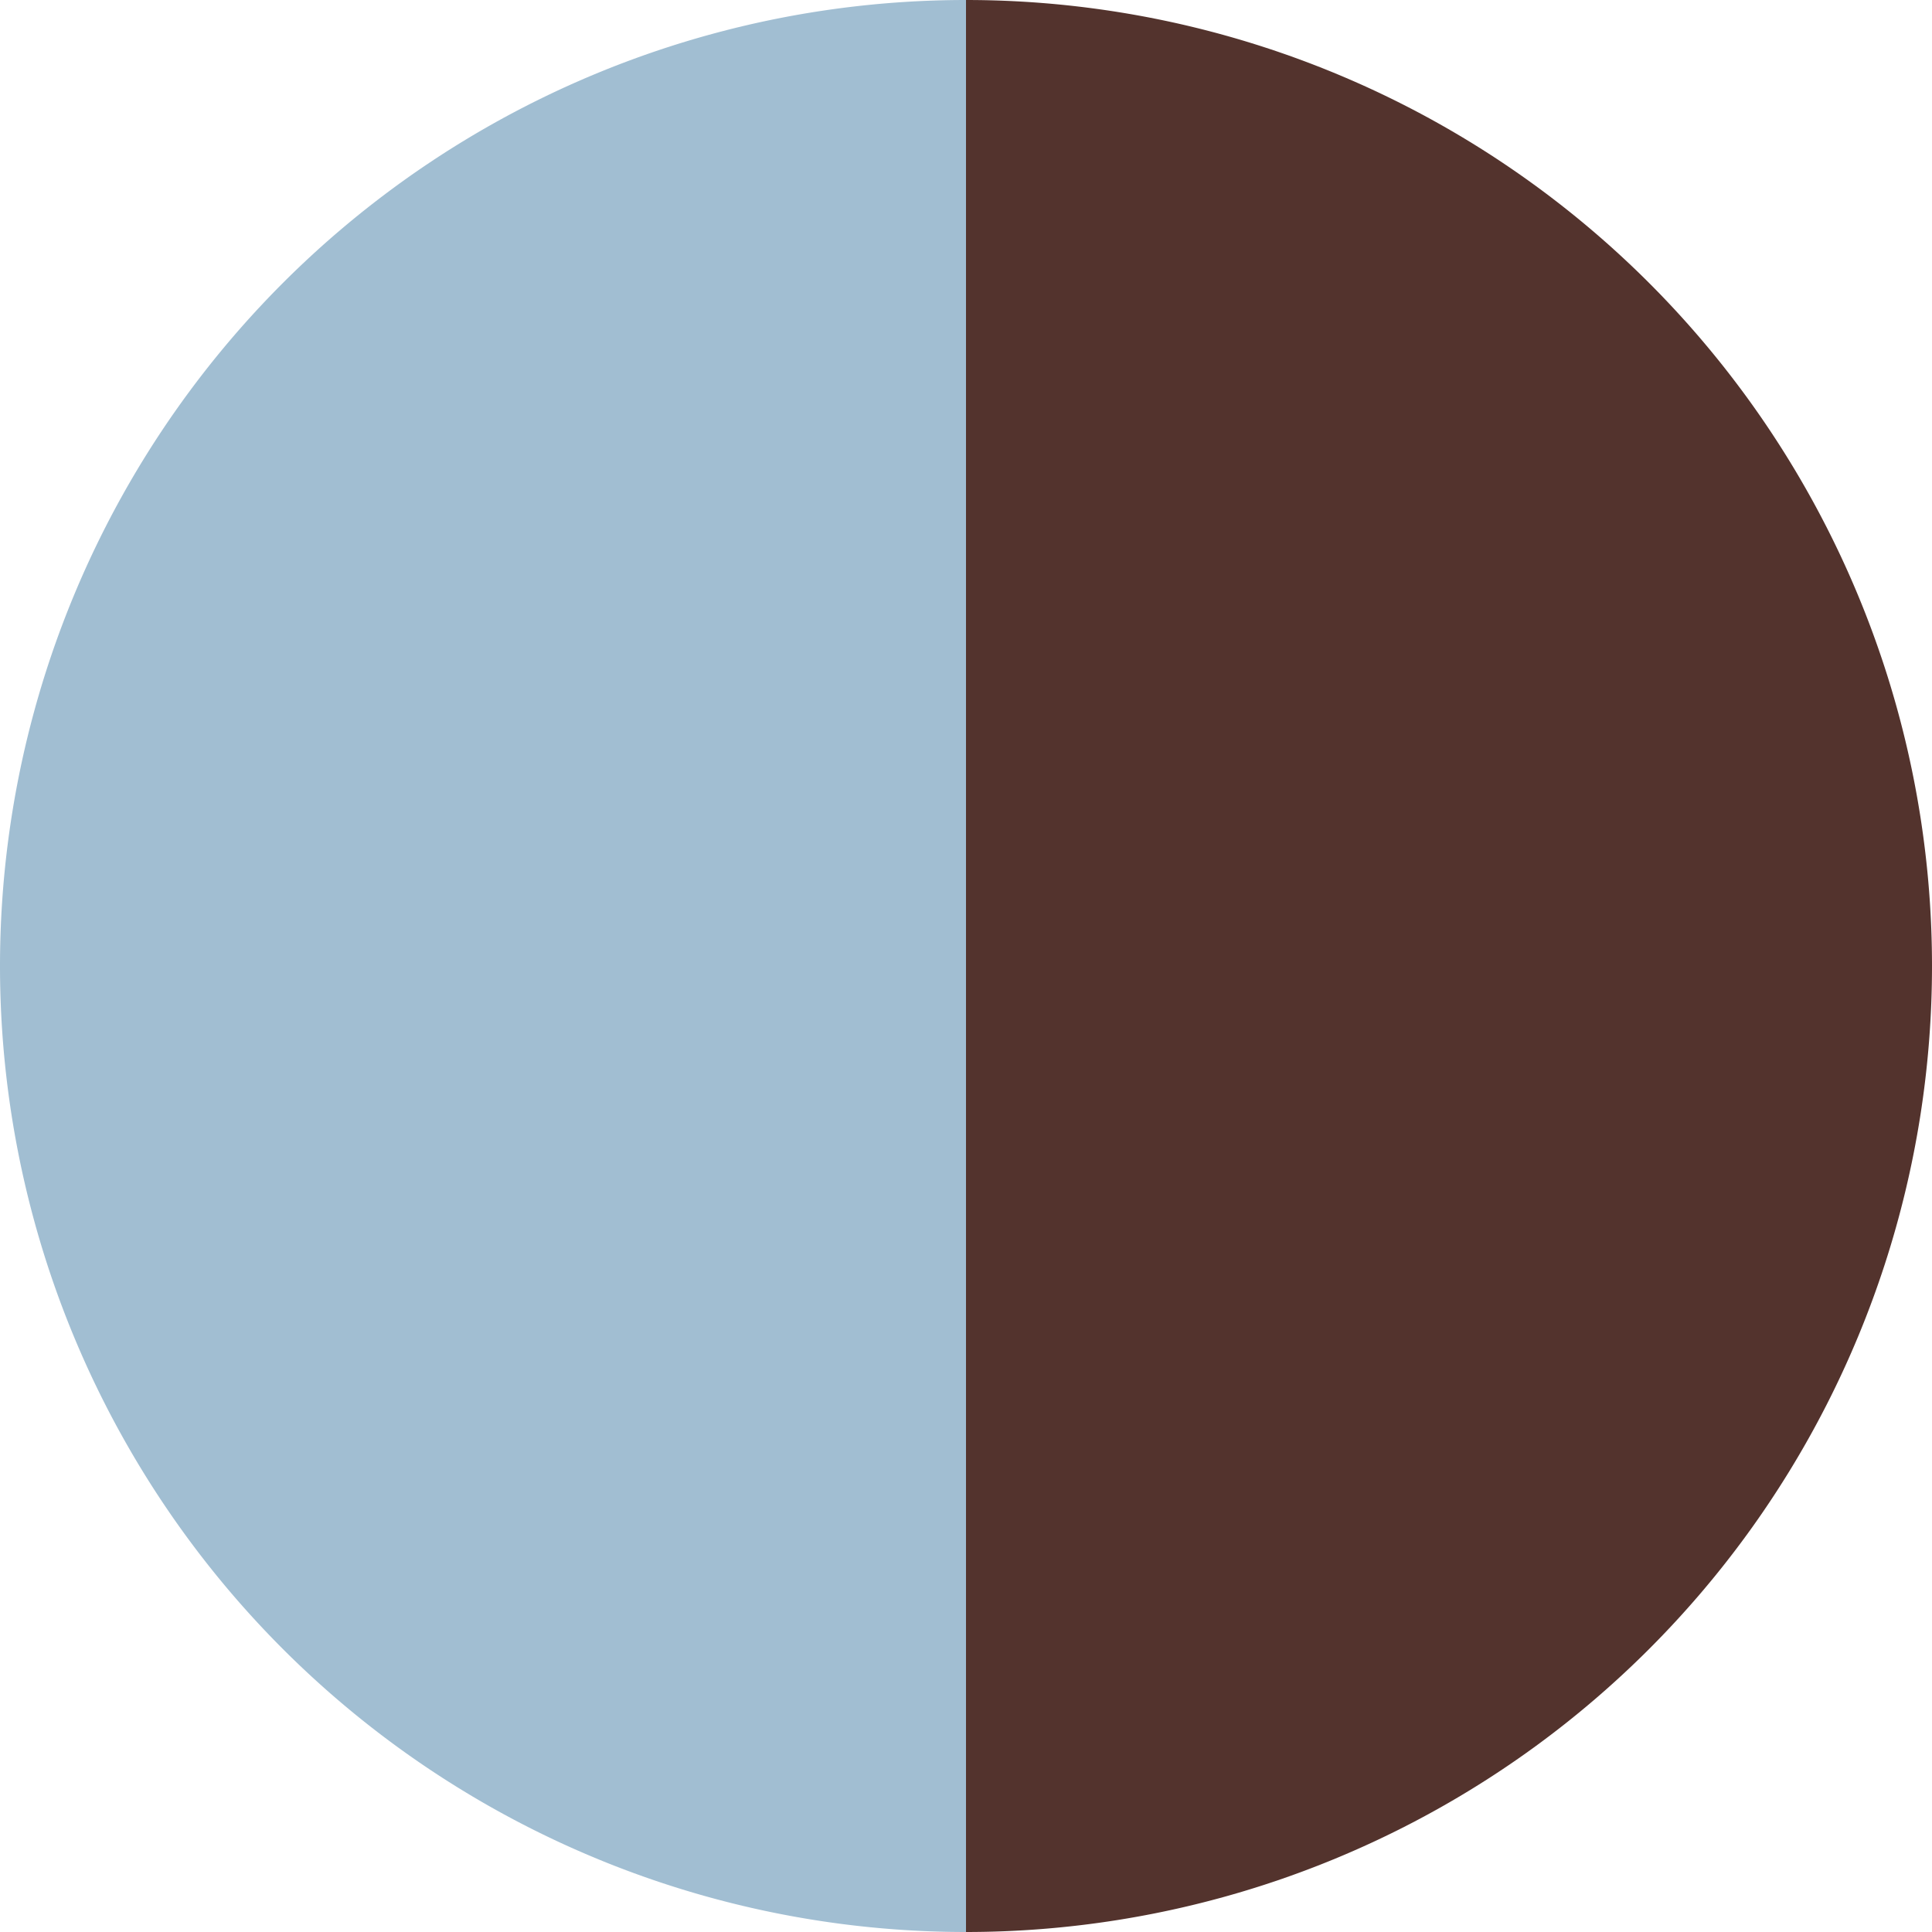
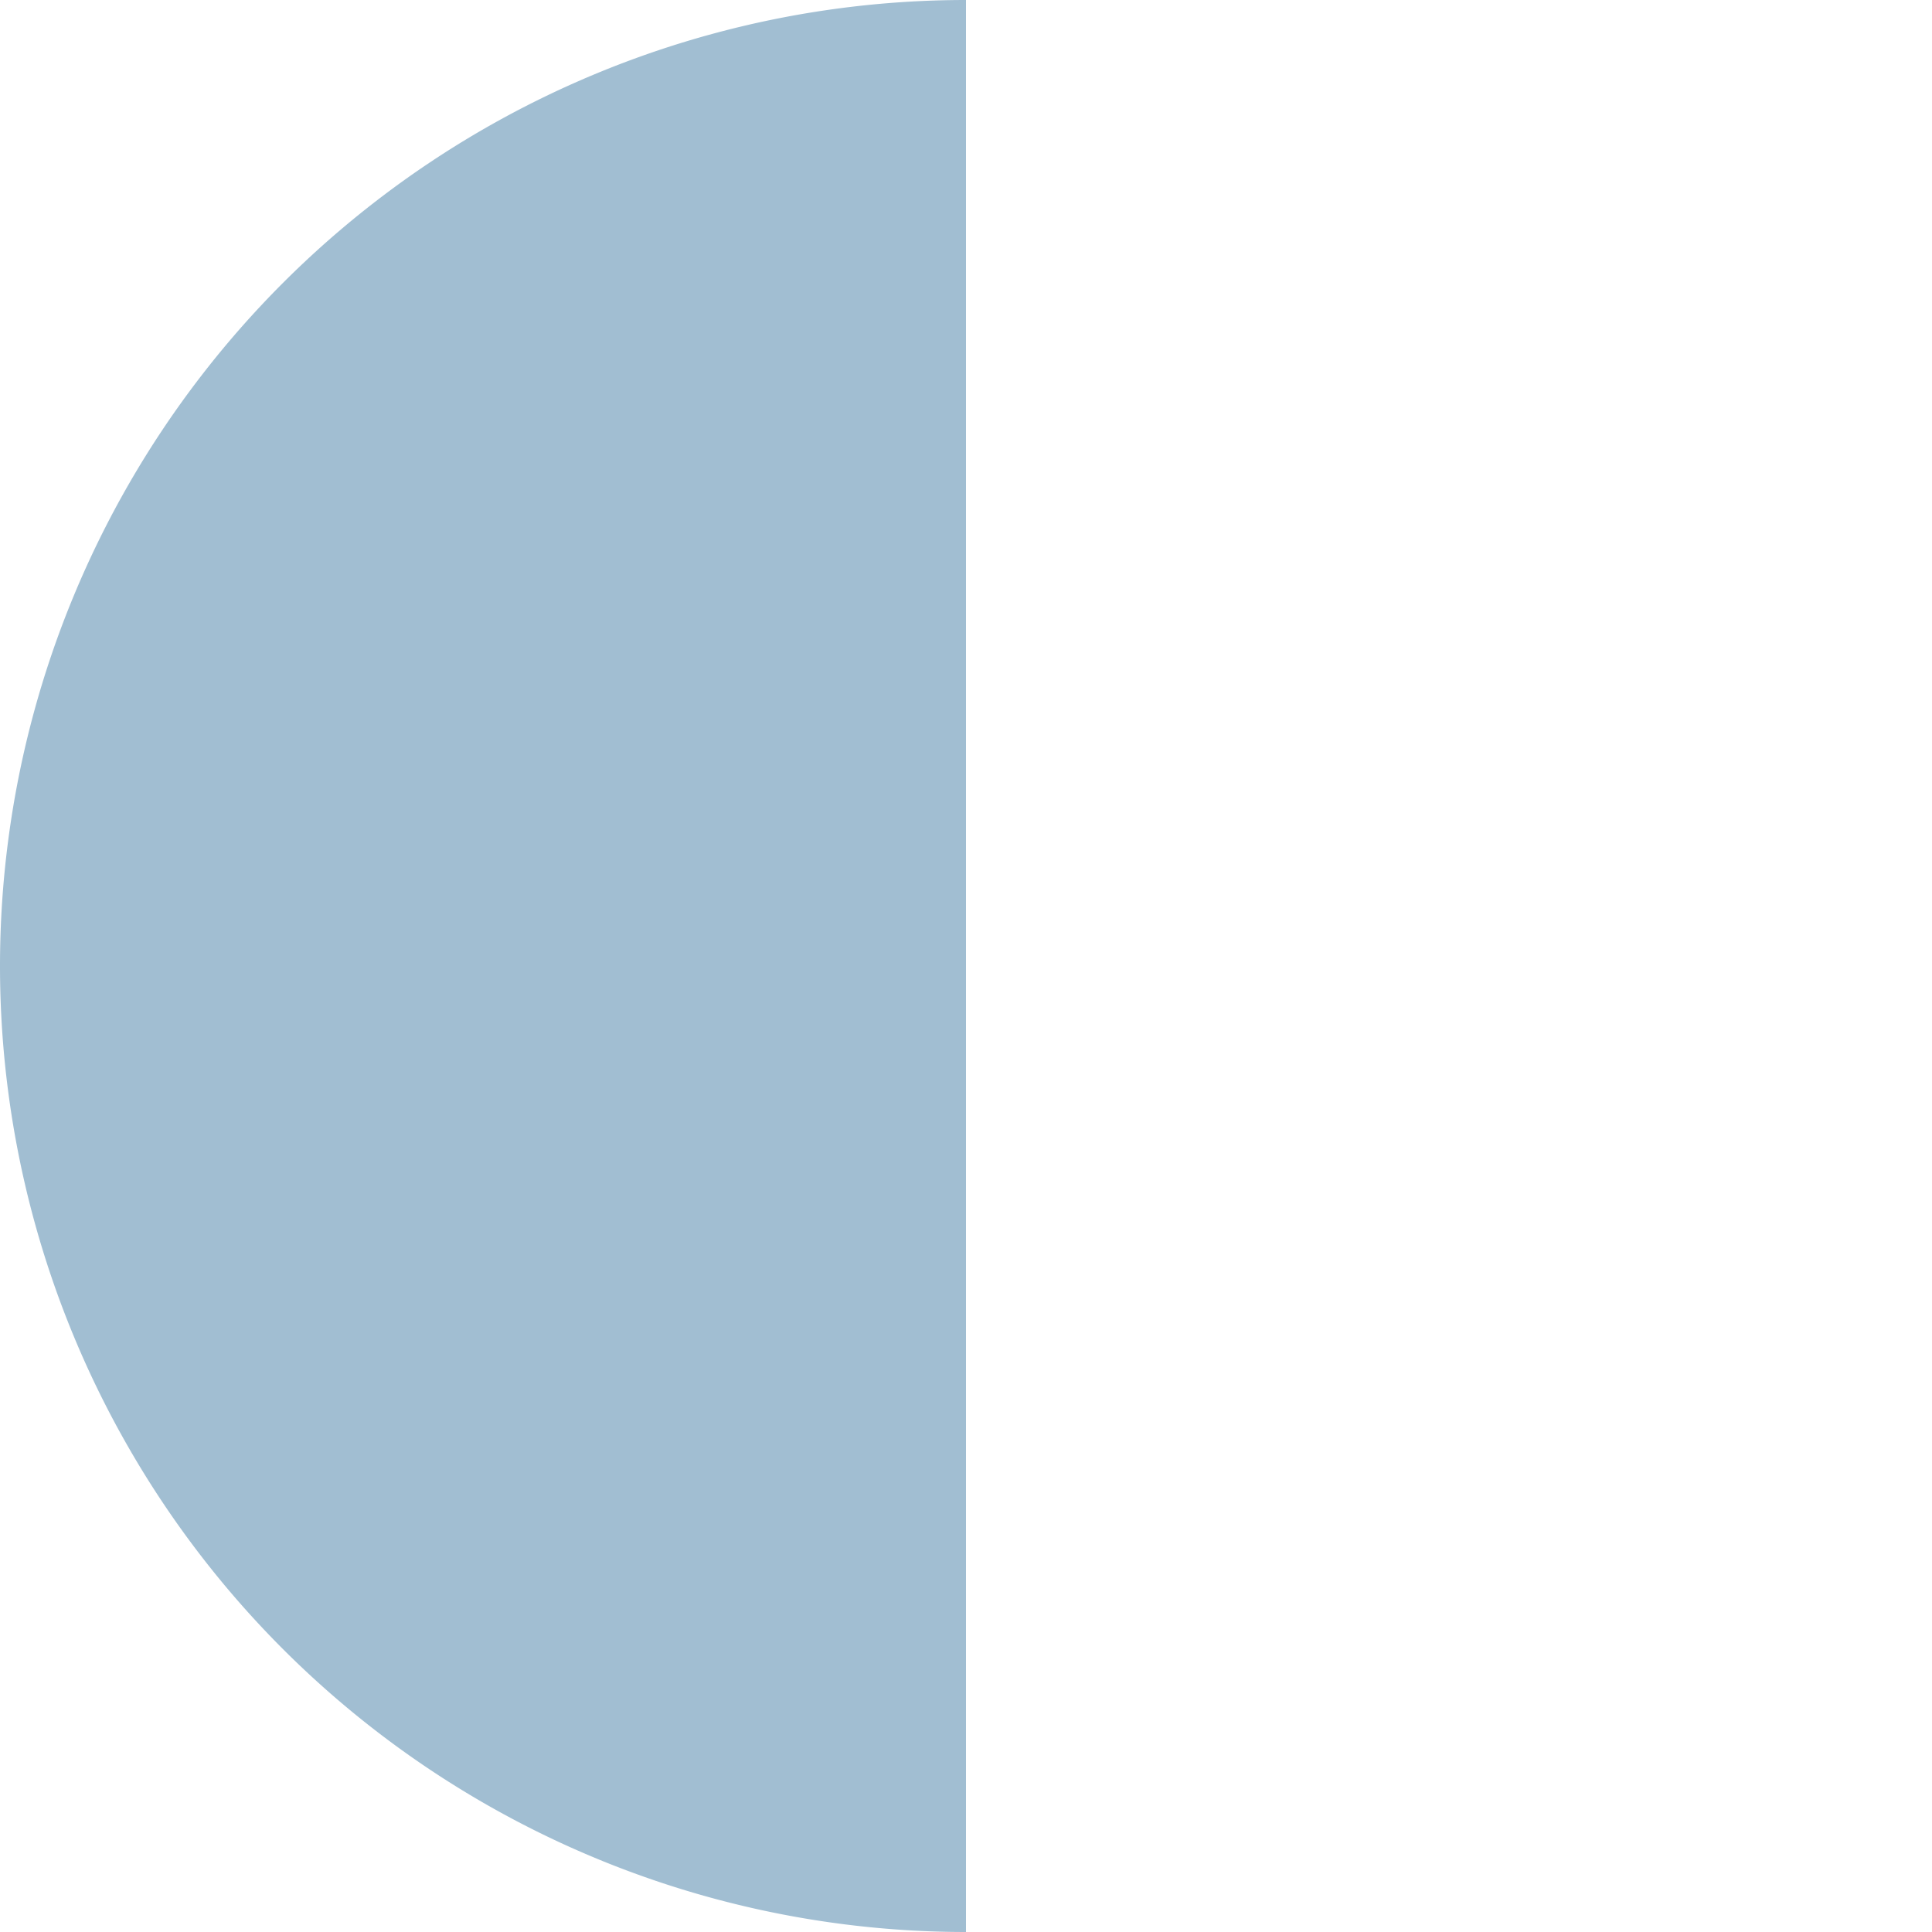
<svg xmlns="http://www.w3.org/2000/svg" viewBox="0 0 80 80" data-sanitized-data-name="Layer 1" data-name="Layer 1" id="Layer_1">
  <defs>
    <style>.cls-1{fill:#a1bed2;}.cls-2{fill:#53332d;}</style>
  </defs>
  <path d="M0,40A40,40,0,0,0,40,80V0A40,40,0,0,0,0,40Z" class="cls-1" />
-   <path d="M40,0V80A40,40,0,0,0,40,0Z" class="cls-2" />
</svg>